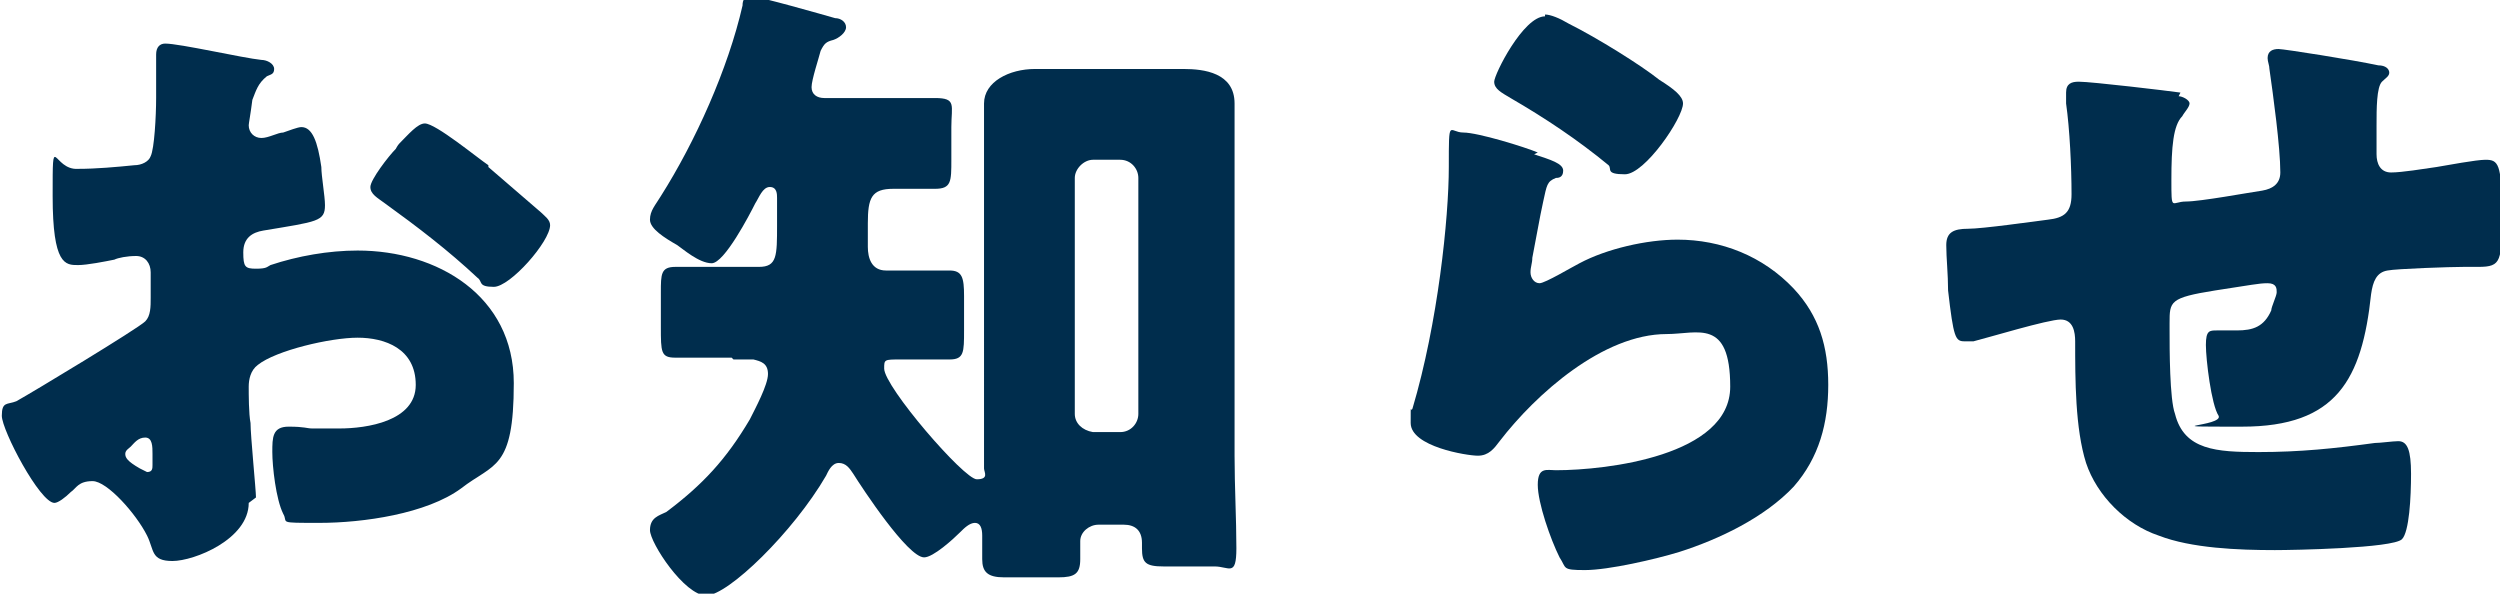
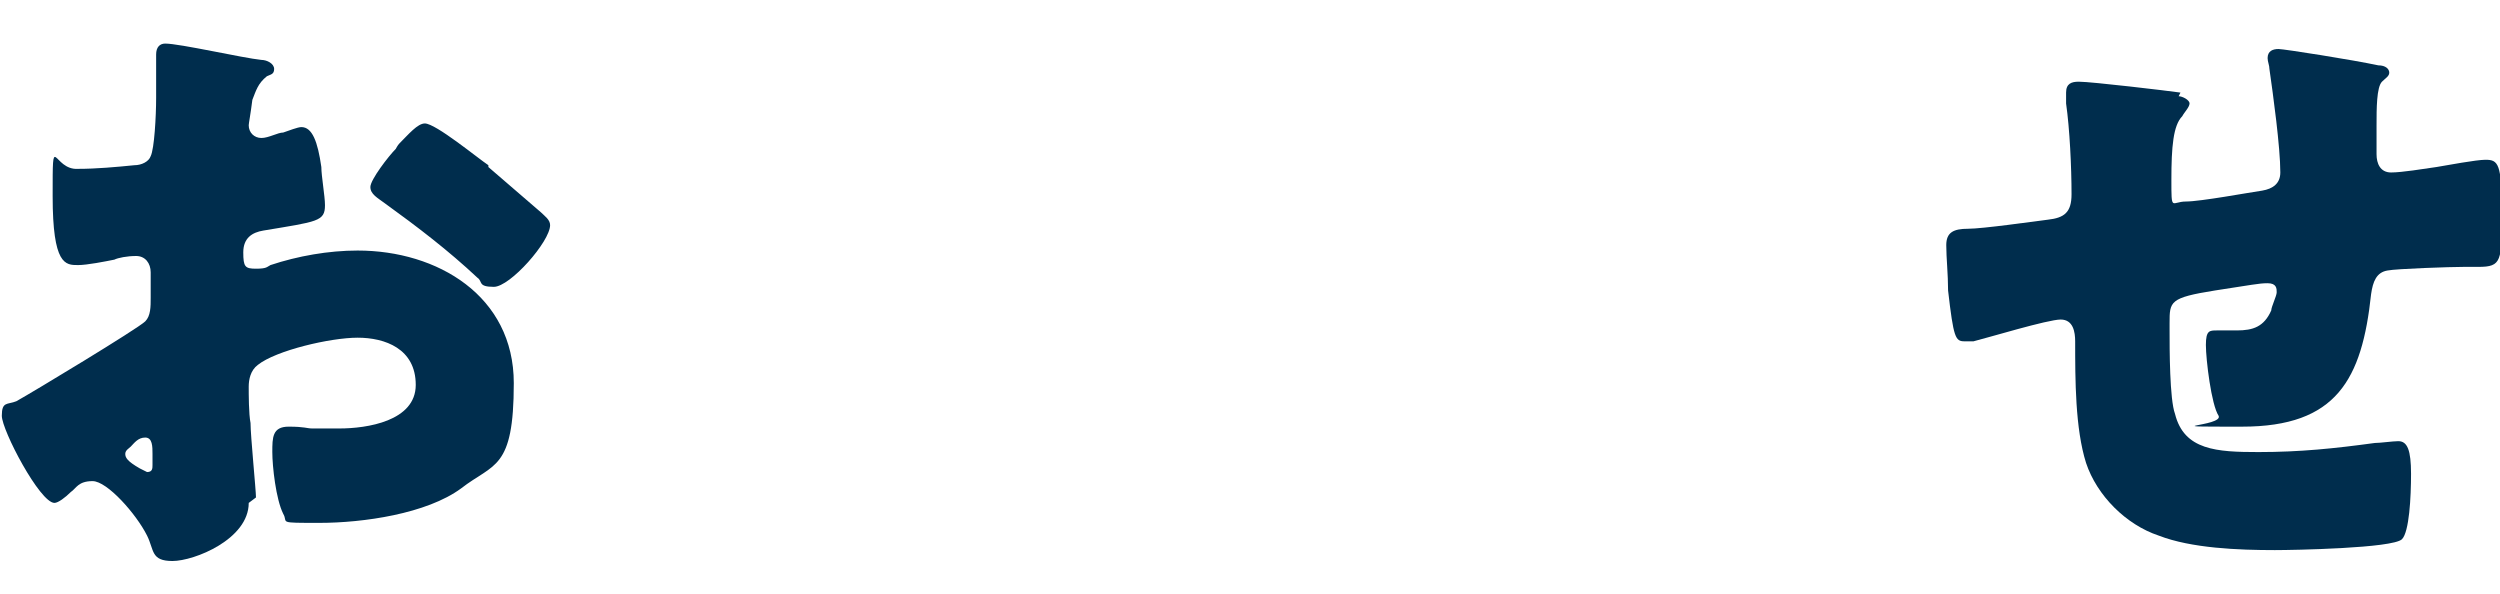
<svg xmlns="http://www.w3.org/2000/svg" version="1.1" viewBox="0 0 137.7 32.7">
  <defs>
    <style>
      .cls-1 {
        fill: #002d4d;
      }

      .cls-2 {
        isolation: isolate;
      }
    </style>
  </defs>
  <g>
    <g id="_レイヤー_1" data-name="レイヤー_1">
      <g class="cls-2">
        <path class="cls-1" d="M13.7,27.7c0,2-3,3.2-4.2,3.2s-1-.6-1.4-1.4c-.6-1.2-2.2-3-3-3s-.9.4-1.2.6c-.3.3-.7.6-.9.6-.8,0-2.9-4-2.9-4.8s.3-.6.8-.8c.9-.5,6.7-4,7.1-4.4.3-.3.3-.8.3-1.3v-1.4c0-.5-.3-.9-.8-.9s-1,.1-1.2.2c-.5.1-1.5.3-2,.3-.7,0-1.4,0-1.4-3.8s0-1.4,1.4-1.5c1,0,2.1-.1,3.1-.2.4,0,.8-.2.9-.5.2-.4.3-2.2.3-3.2v-.6c0-.8,0-1.5,0-1.8,0-.4.2-.6.5-.6.8,0,4.3.8,5.3.9.3,0,.7.2.7.5s-.2.3-.4.4c-.5.4-.6.8-.8,1.3-.1.8-.2,1.3-.2,1.4,0,.4.3.7.7.7s.9-.3,1.2-.3c.3-.1.8-.3,1-.3.6,0,.9.8,1.1,2.2,0,.5.2,1.6.2,2.1,0,.9-.4.9-3.4,1.4-.6.1-1.1.4-1.1,1.2s.1.9.7.9.6-.1.8-.2c1.5-.5,3.2-.8,4.8-.8,4.4,0,8.6,2.5,8.6,7.3s-1.1,4.4-2.9,5.8c-1.9,1.4-5.4,1.9-7.8,1.9s-1.7,0-2-.5c-.4-.8-.6-2.6-.6-3.4s0-1.4.9-1.4,1,.1,1.3.1c.4,0,1.1,0,1.5,0,1.5,0,4.2-.4,4.2-2.4s-1.7-2.6-3.2-2.6-4.5.7-5.5,1.5c-.4.3-.5.8-.5,1.2s0,1.5.1,2c0,.7.3,3.7.3,4.1ZM8.4,25c0-.4,0-.9-.4-.9s-.6.3-.8.5c-.1.1-.3.2-.3.4s.1.4.8.8c.2.1.4.2.4.2.3,0,.3-.2.3-.4v-.6ZM26.9,9.2c.8.7,2.1,1.8,2.9,2.5.2.2.5.4.5.7,0,.9-2.2,3.4-3.1,3.4s-.6-.3-.9-.5c-1.6-1.5-3.3-2.8-5.1-4.1-.4-.3-.8-.5-.8-.9s1-1.7,1.4-2.1c0,0,.1-.2.2-.3.5-.5,1-1.1,1.4-1.1.6,0,2.9,1.9,3.5,2.3Z" />
-         <path class="cls-1" d="M40.3,19.7c-1.3,0-2.3,0-3.1,0s-.8-.3-.8-1.7v-1.9c0-1,0-1.4.8-1.4s2,0,3.1,0h1.5c1,0,1-.6,1-2.3v-1.5c0-.2,0-.6-.4-.6s-.6.6-.8.9c-.3.6-1.7,3.3-2.4,3.3s-1.6-.8-1.9-1c-.7-.4-1.5-.9-1.5-1.4s.3-.8.6-1.3c1.9-3,3.7-7,4.5-10.5,0-.3.1-.5.5-.5s3.9,1,4.6,1.2c.3,0,.6.2.6.5s-.4.6-.7.7c-.4.1-.5.2-.7.6-.1.4-.5,1.6-.5,2s.3.6.7.6h2.5c1.2,0,2.4,0,3.6,0s.9.4.9,1.6v1.8c0,1.2,0,1.6-.9,1.6s-1.5,0-2.3,0c-1.2,0-1.4.5-1.4,1.9v1.3c0,.6.2,1.3,1,1.3h.4c1.1,0,2.4,0,3.1,0s.8.4.8,1.4v1.9c0,1.2,0,1.6-.8,1.6s-1.8,0-2.7,0-.9,0-.9.5c0,1,4.4,6.1,5.1,6.1s.4-.4.4-.6V9.4c0-1.3,0-2.5,0-3.7s1.4-1.9,2.8-1.9,2.3,0,3.4,0h1.4c1.1,0,2.3,0,3.4,0s2.8.2,2.8,1.9,0,2.2,0,3.8v15.6c0,1.7.1,3.5.1,5.1s-.4,1-1.2,1h-2.8c-1,0-1.2-.2-1.2-1v-.3c0-.7-.4-1-1-1h-1.4c-.5,0-1,.4-1,.9s0,.7,0,1c0,.8-.3,1-1.2,1h-3c-.9,0-1.2-.3-1.2-1s0-.9,0-1.3-.1-.7-.4-.7-.6.3-.8.5c-.4.4-1.5,1.4-2,1.4-.9,0-3.4-3.8-3.9-4.6-.2-.3-.4-.6-.8-.6s-.6.5-.7.7c-1.8,3.1-5.4,6.6-6.6,6.6s-3.1-2.9-3.1-3.6.5-.8.9-1c2-1.5,3.3-2.9,4.6-5.1.3-.6,1-1.9,1-2.5s-.4-.7-.8-.8h-1.1ZM61.7,23.8c.6,0,1-.5,1-1v-13c0-.5-.4-1-1-1h-1.5c-.5,0-1,.5-1,1v13c0,.5.4.9,1,1h1.5Z" />
-         <path class="cls-1" d="M84.5,8.5c.9.3,1.6.5,1.6.9s-.3.4-.4.4c-.5.2-.5.4-.7,1.3s-.4,2.1-.6,3.1c0,.3-.1.5-.1.8s.2.6.5.6,1.8-.9,2.2-1.1c1.5-.8,3.7-1.3,5.4-1.3,2.4,0,4.7.9,6.4,2.7,1.4,1.5,1.9,3.2,1.9,5.3s-.5,4-1.9,5.6c-1.6,1.7-4.1,2.9-6.3,3.6-1.3.4-3.9,1-5.2,1s-1-.1-1.4-.7c-.5-1-1.2-3-1.2-4s.5-.8,1-.8c2.8,0,9.6-.8,9.6-4.6s-1.8-2.9-3.5-2.9c-3.5,0-7.2,3.3-9.2,5.9-.3.4-.6.8-1.2.8s-3.7-.5-3.7-1.8,0-.5.1-.8c1.4-4.7,2-10.5,2-13.3s0-1.9.8-1.9,3.4.8,4.1,1.1ZM85.1.8c.3,0,.8.2,1.3.5,1.6.8,4,2.3,5,3.1.8.5,1.3.9,1.3,1.3,0,.8-2.1,3.9-3.2,3.9s-.7-.3-.9-.5c-1.7-1.4-3.5-2.6-5.4-3.7-.5-.3-.9-.5-.9-.9s1.6-3.6,2.8-3.6Z" />
        <path class="cls-1" d="M120,5.3c.2,0,.6.2.6.4s-.3.5-.4.7c-.5.5-.6,1.7-.6,3.5s0,1.2.8,1.2,3.5-.5,4.2-.6c.6-.1,1-.4,1-1,0-1.4-.4-4.3-.6-5.7,0-.2-.1-.4-.1-.6,0-.4.3-.5.6-.5s4.1.6,5.5.9c.4,0,.6.2.6.4s-.2.3-.4.5c-.3.3-.3,1.5-.3,2.4v1.1c0,.1,0,.3,0,.5,0,.5.2,1,.8,1s1.8-.2,2.5-.3c.6-.1,2.2-.4,2.7-.4.7,0,.9.2.9,2.9s0,3-1.3,3h-.8c-.7,0-3.7.1-4.2.2-.6.1-.8.6-.9,1.3-.5,4.7-1.9,7.3-7.1,7.3s-1,0-1.3-.6c-.4-.6-.7-3.1-.7-3.9s.2-.8.6-.8.7,0,1.1,0c.9,0,1.5-.2,1.9-1.1,0-.2.3-.8.3-1s0-.5-.5-.5-.9.1-2.9.4c-2.5.4-2.5.6-2.5,1.8v.4c0,1,0,3.8.3,4.6.5,2,2.3,2.1,4.6,2.1s4.2-.2,6.4-.5c.3,0,1-.1,1.3-.1.5,0,.7.5.7,1.8s-.1,3.2-.5,3.6c-.5.5-6,.6-7,.6-2,0-4.6-.1-6.4-.8-1.8-.6-3.4-2.2-4-4-.6-1.9-.6-4.6-.6-6.7,0-.5-.1-1.2-.8-1.2s-4,1-4.8,1.2c-.1,0-.3,0-.5,0-.5,0-.6-.2-.9-2.8,0-.9-.1-1.8-.1-2.5s.4-.9,1.2-.9,3.6-.4,4.4-.5c.9-.1,1.3-.4,1.3-1.4,0-1.5-.1-3.6-.3-5,0-.2,0-.4,0-.6,0-.5.3-.6.7-.6.7,0,4.9.5,5.6.6Z" />
      </g>
    </g>
  </g>
</svg>